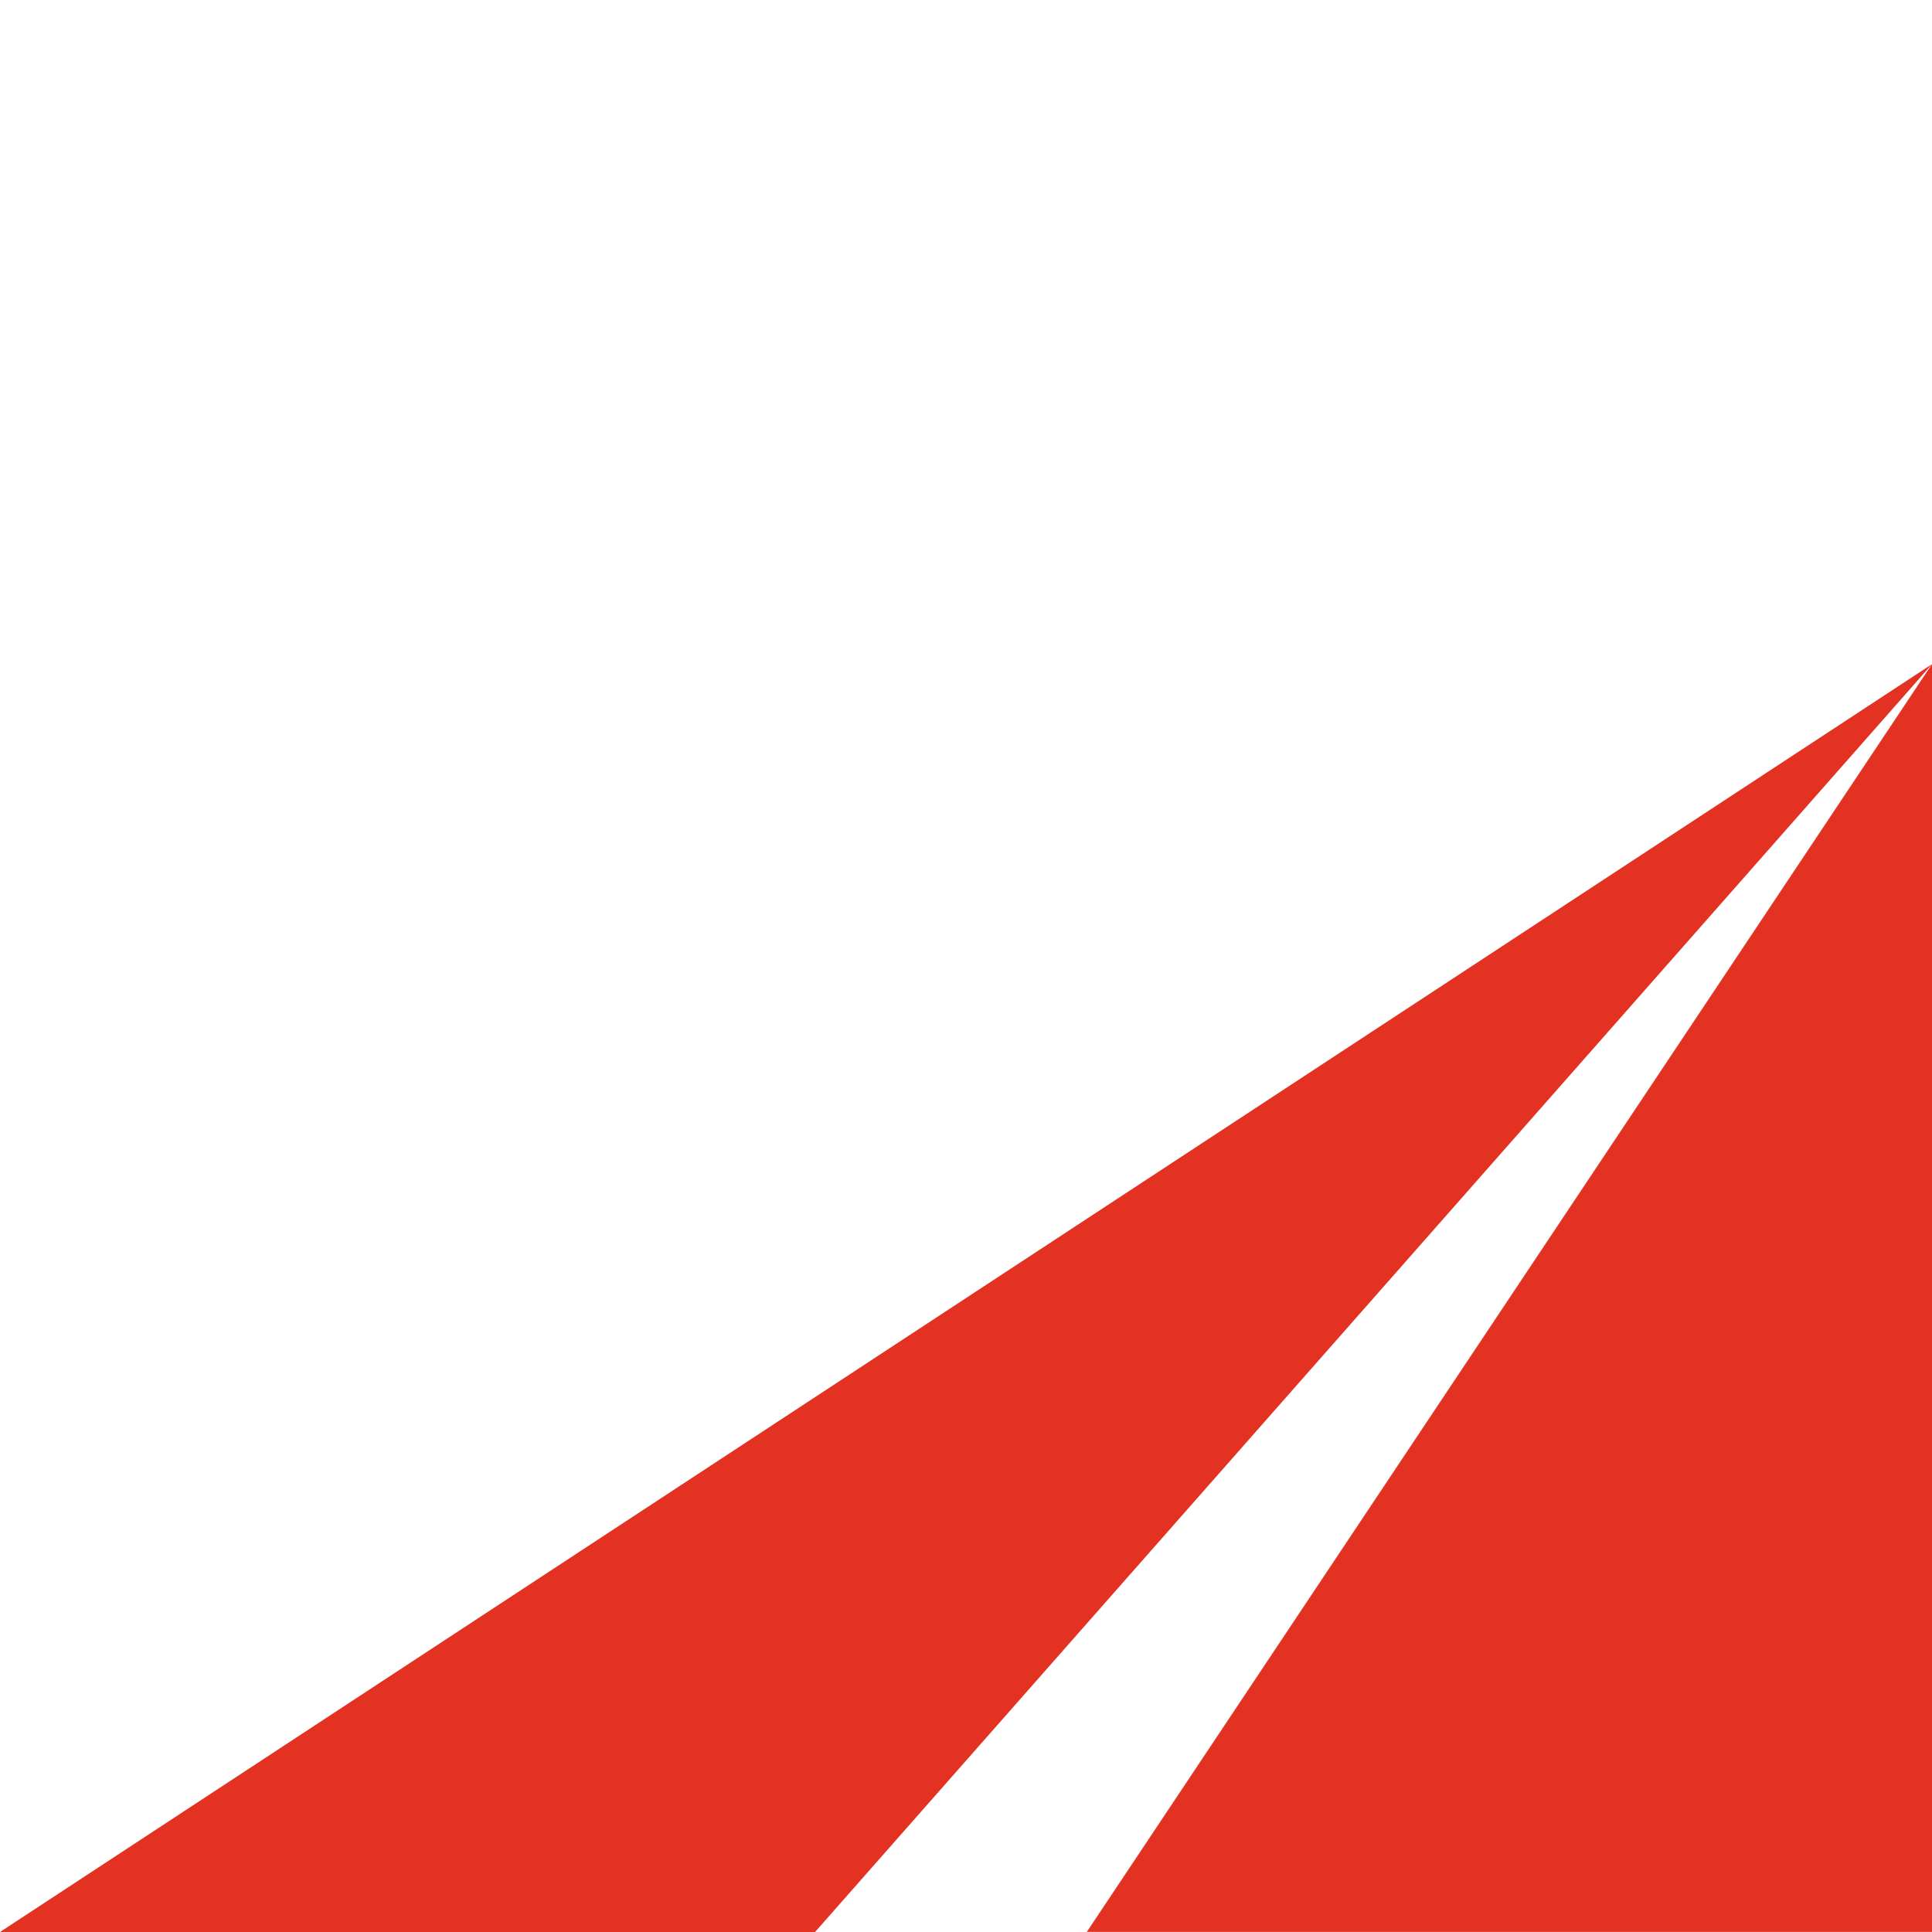
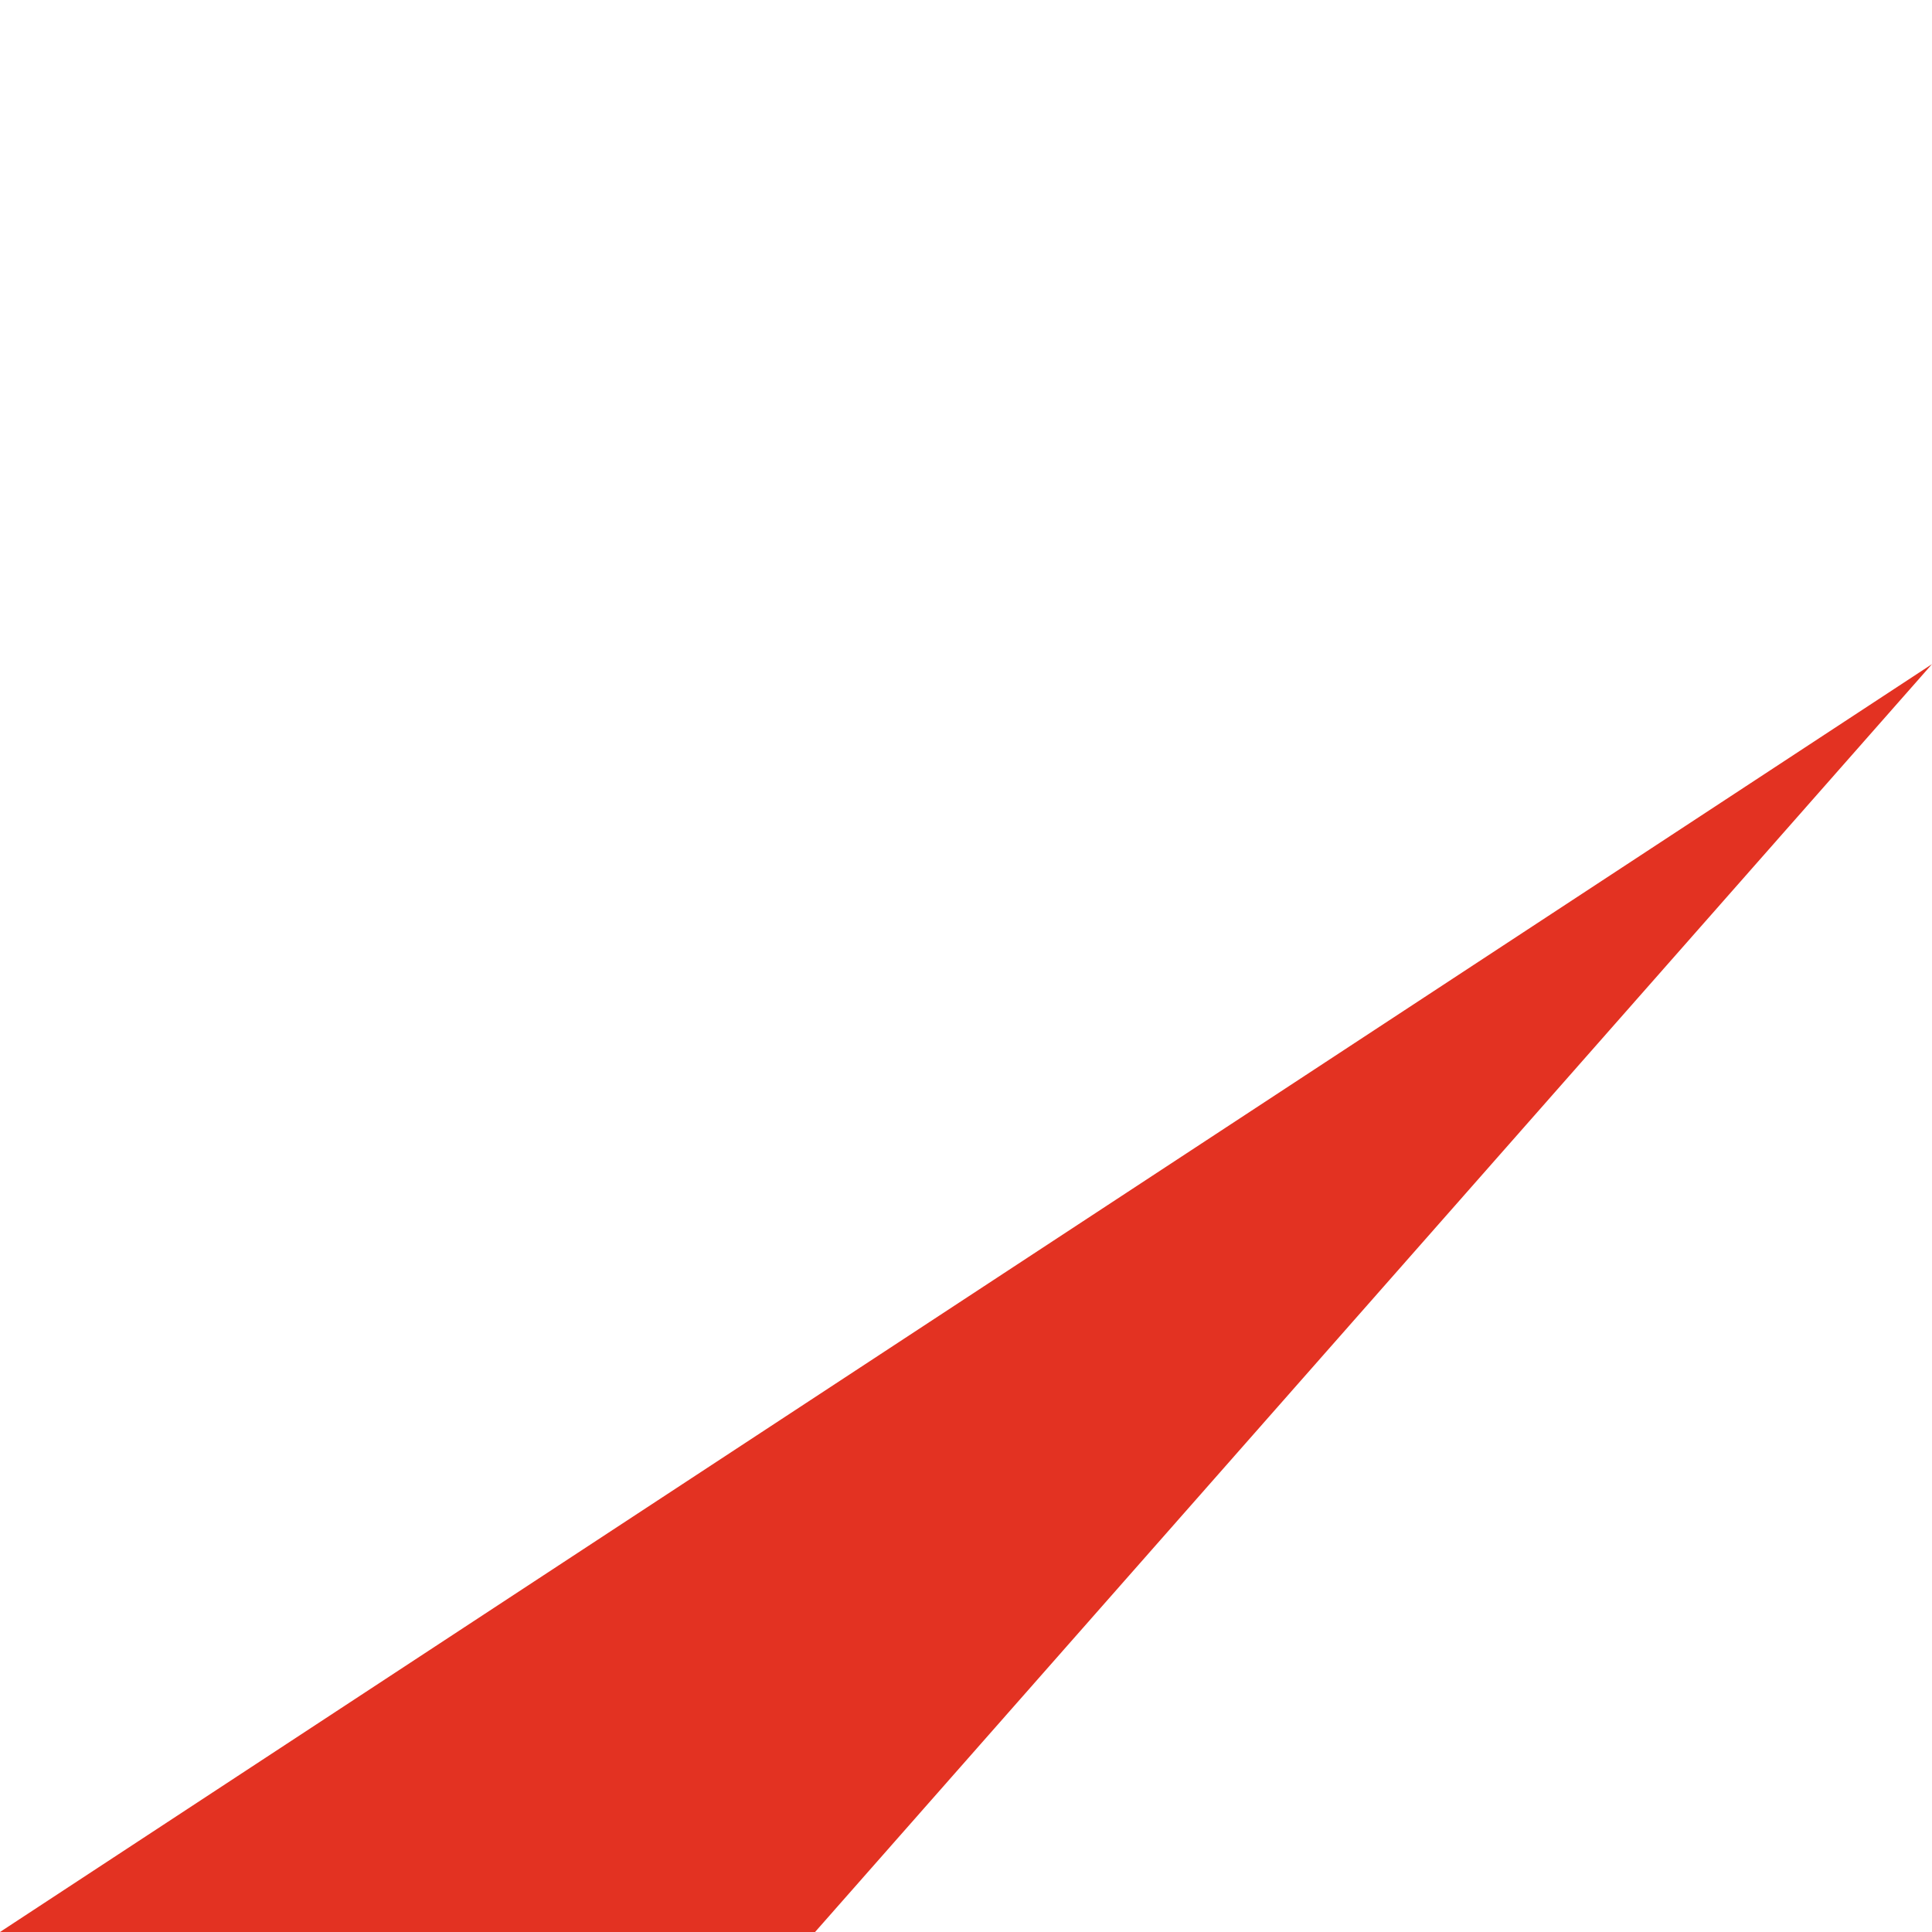
<svg xmlns="http://www.w3.org/2000/svg" fill="none" viewBox="0 0 32 32" height="32" width="32">
-   <path fill="#E33222" d="M18 32L32 11V31.998H18.002L18 32Z" />
  <path fill="#E33222" d="M32 11L0 32H13.5" />
</svg>